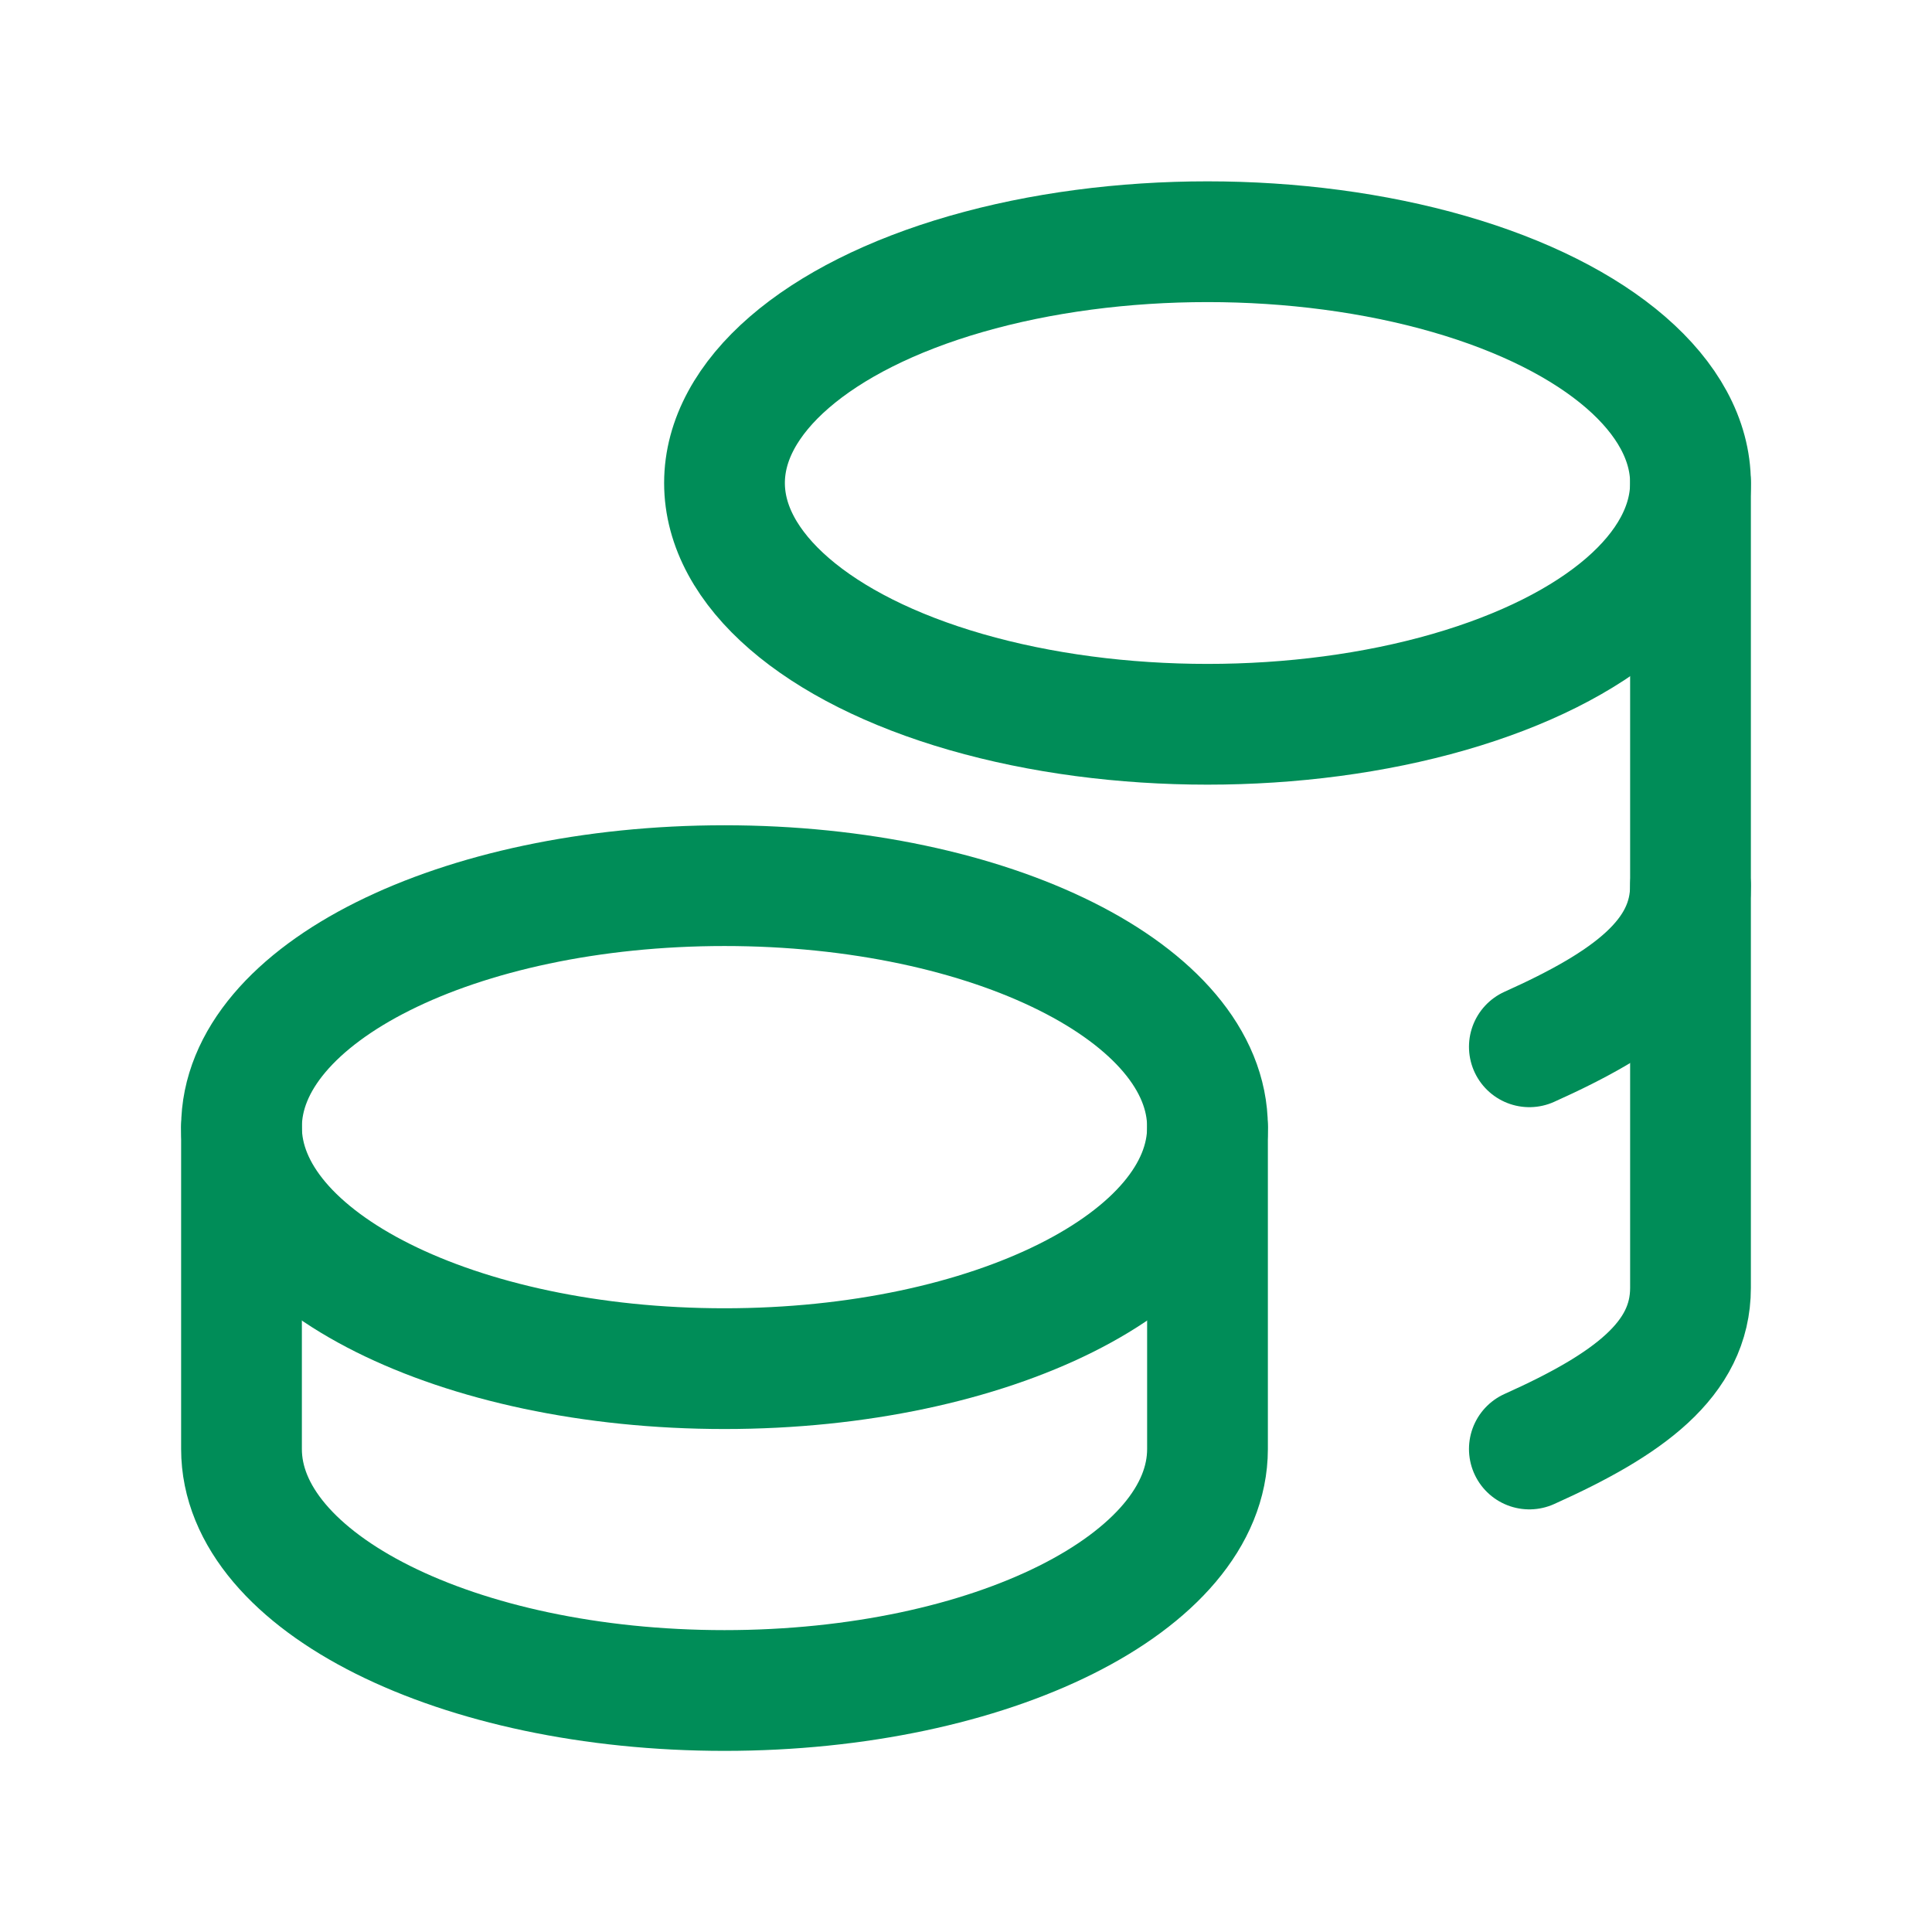
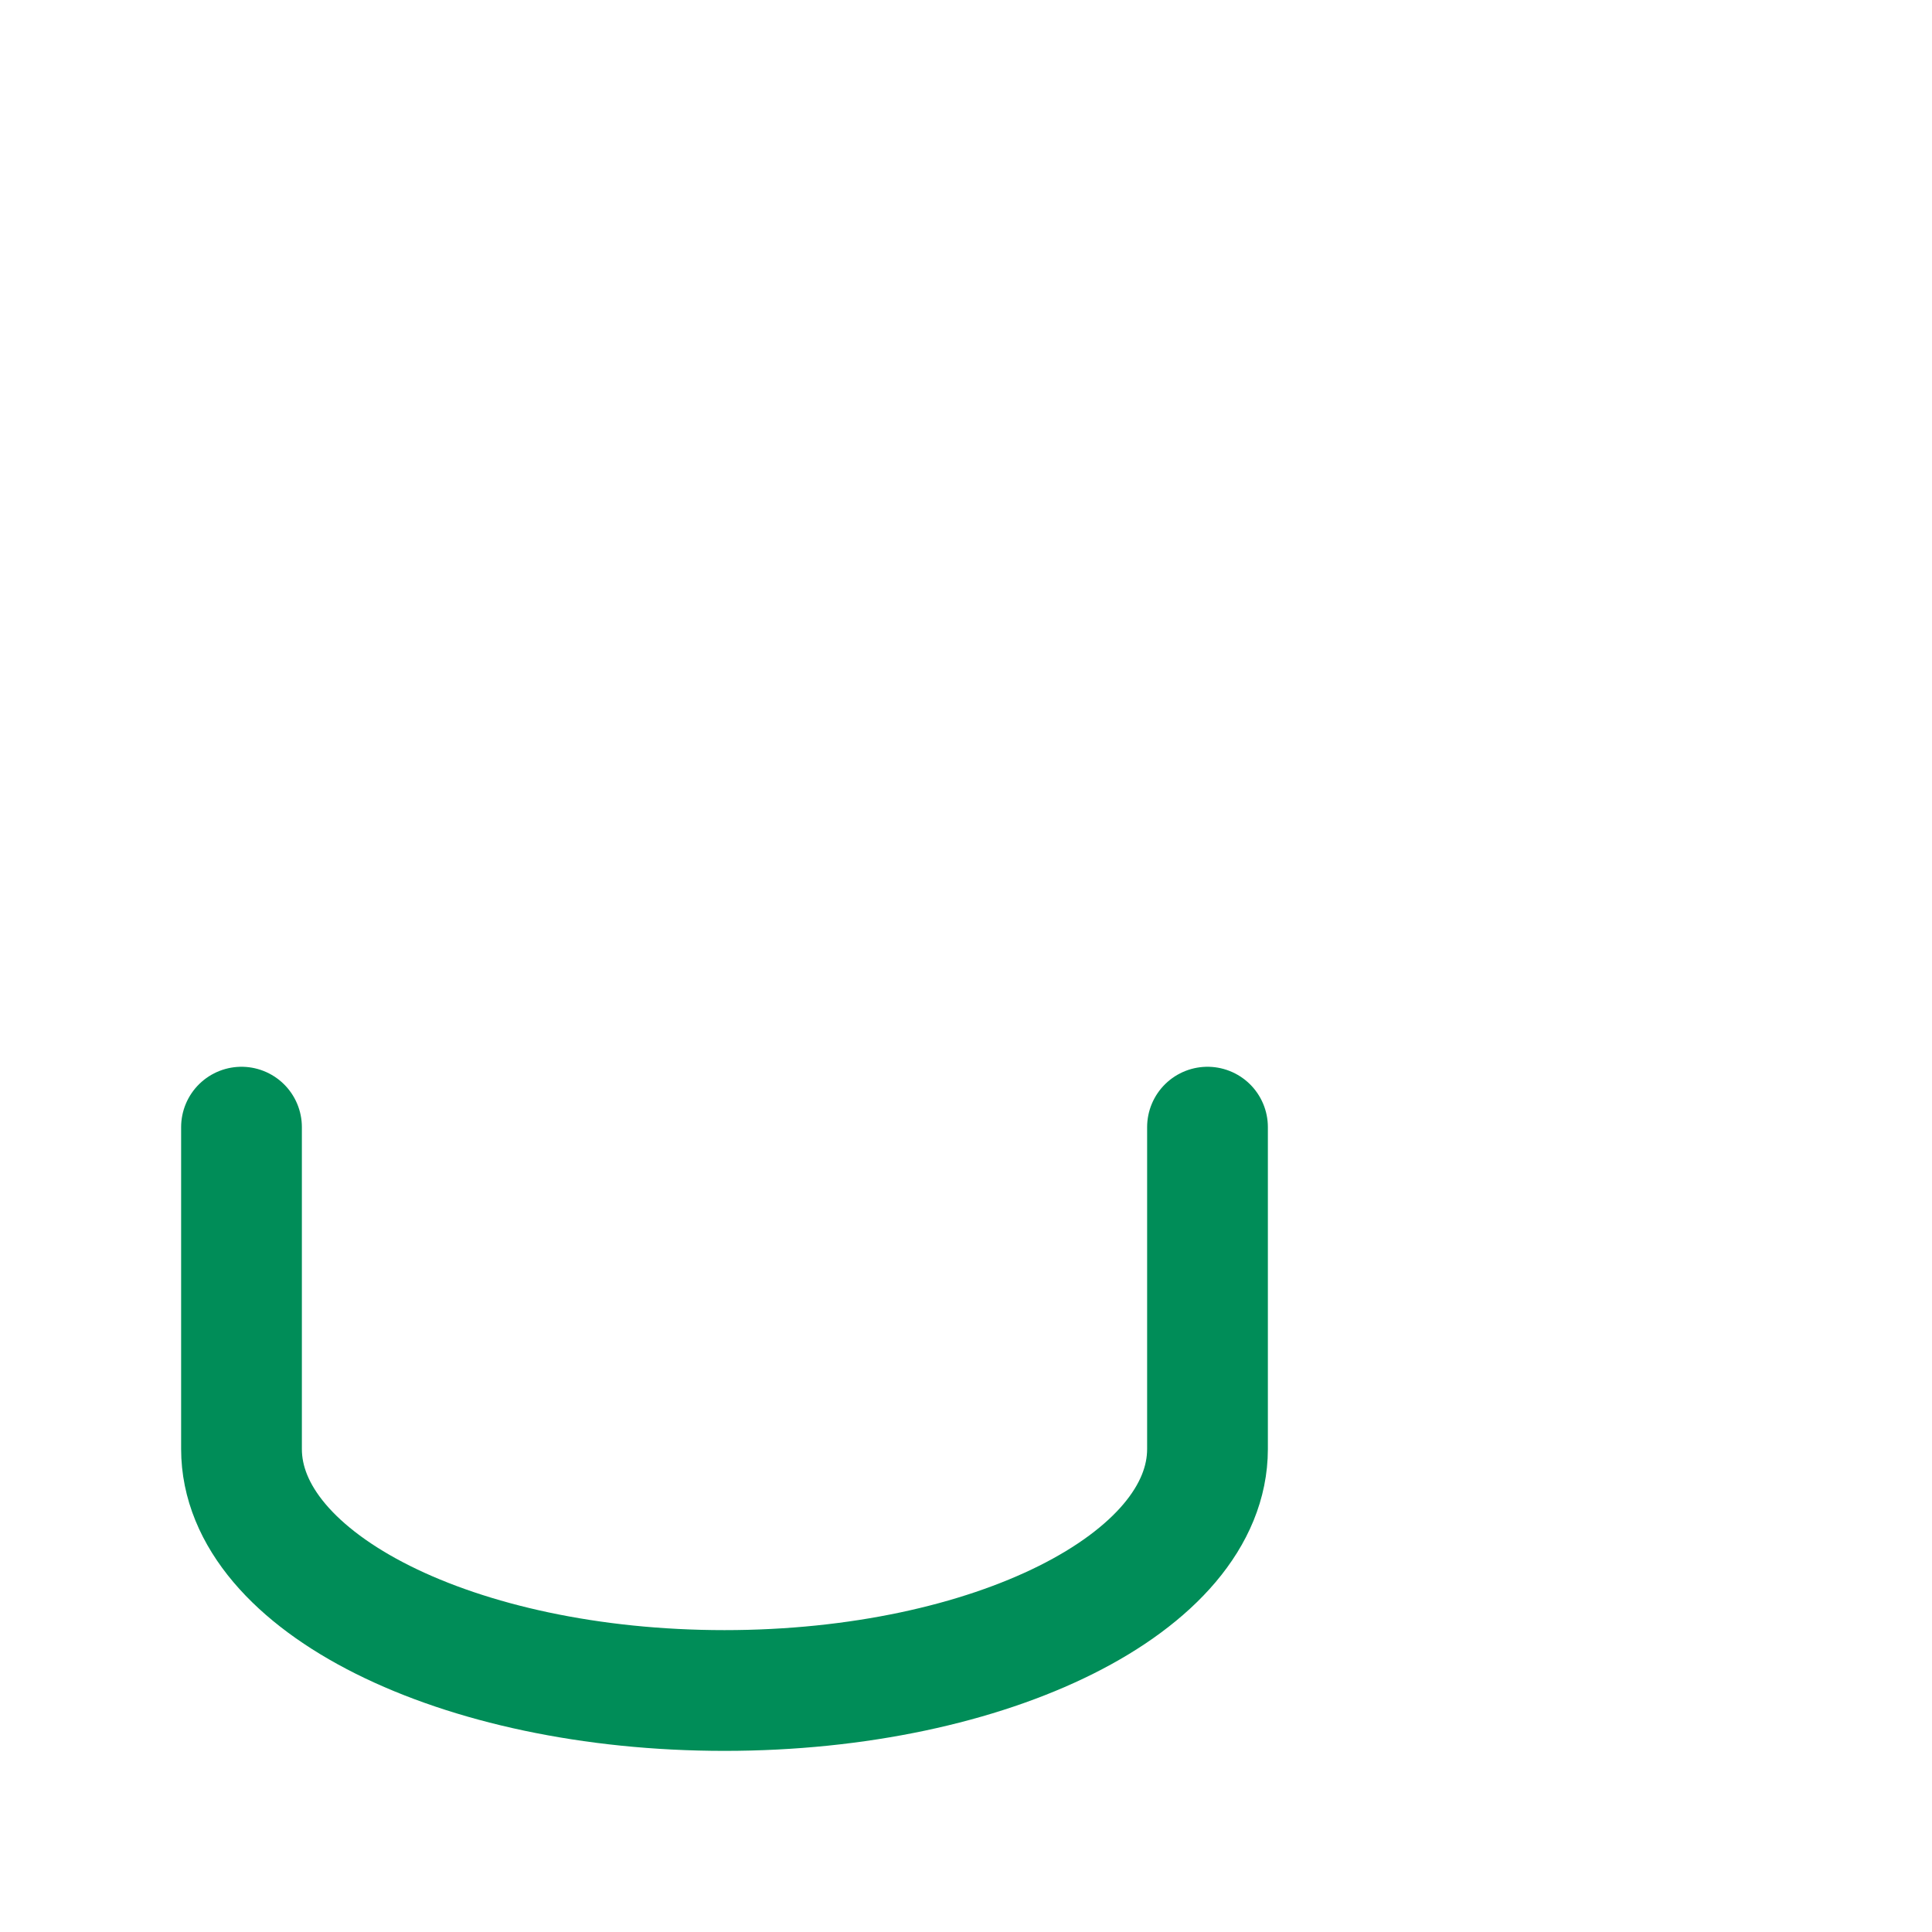
<svg xmlns="http://www.w3.org/2000/svg" id="Gutes_Gehalt" data-name="Gutes Gehalt" version="1.1" viewBox="0 0 44 44">
  <defs>
    <style>
      .cls-1 {
        stroke-width: 0px;
      }

      .cls-1, .cls-2 {
        fill: none;
      }

      .cls-2 {
        stroke: #008d58;
        stroke-linecap: round;
        stroke-linejoin: round;
        stroke-width: 2.75px;
      }
    </style>
  </defs>
-   <path class="cls-1" d="M44,0H0v44h44V0Z" />
-   <path class="cls-2" d="M27.5,25.67c0,3.04-4.92,5.5-11,5.5s-11-2.46-11-5.5,4.92-5.5,11-5.5,11,2.46,11,5.5Z" />
  <path class="cls-2" d="M27.5,25.67v7.33c0,3.04-4.92,5.5-11,5.5s-11-2.46-11-5.5v-7.33" />
-   <path class="cls-2" d="M38.5,11c0,1.97-2.1,3.78-5.5,4.76s-7.6.98-11,0-5.5-2.8-5.5-4.76,2.1-3.78,5.5-4.76,7.6-.98,11,0,5.5,2.8,5.5,4.76Z" />
-   <path class="cls-2" d="M38.5,11v18.33c0,1.63-1.42,2.66-3.67,3.67" />
-   <path class="cls-2" d="M38.5,20.17c0,1.63-1.42,2.66-3.67,3.67" />
</svg>